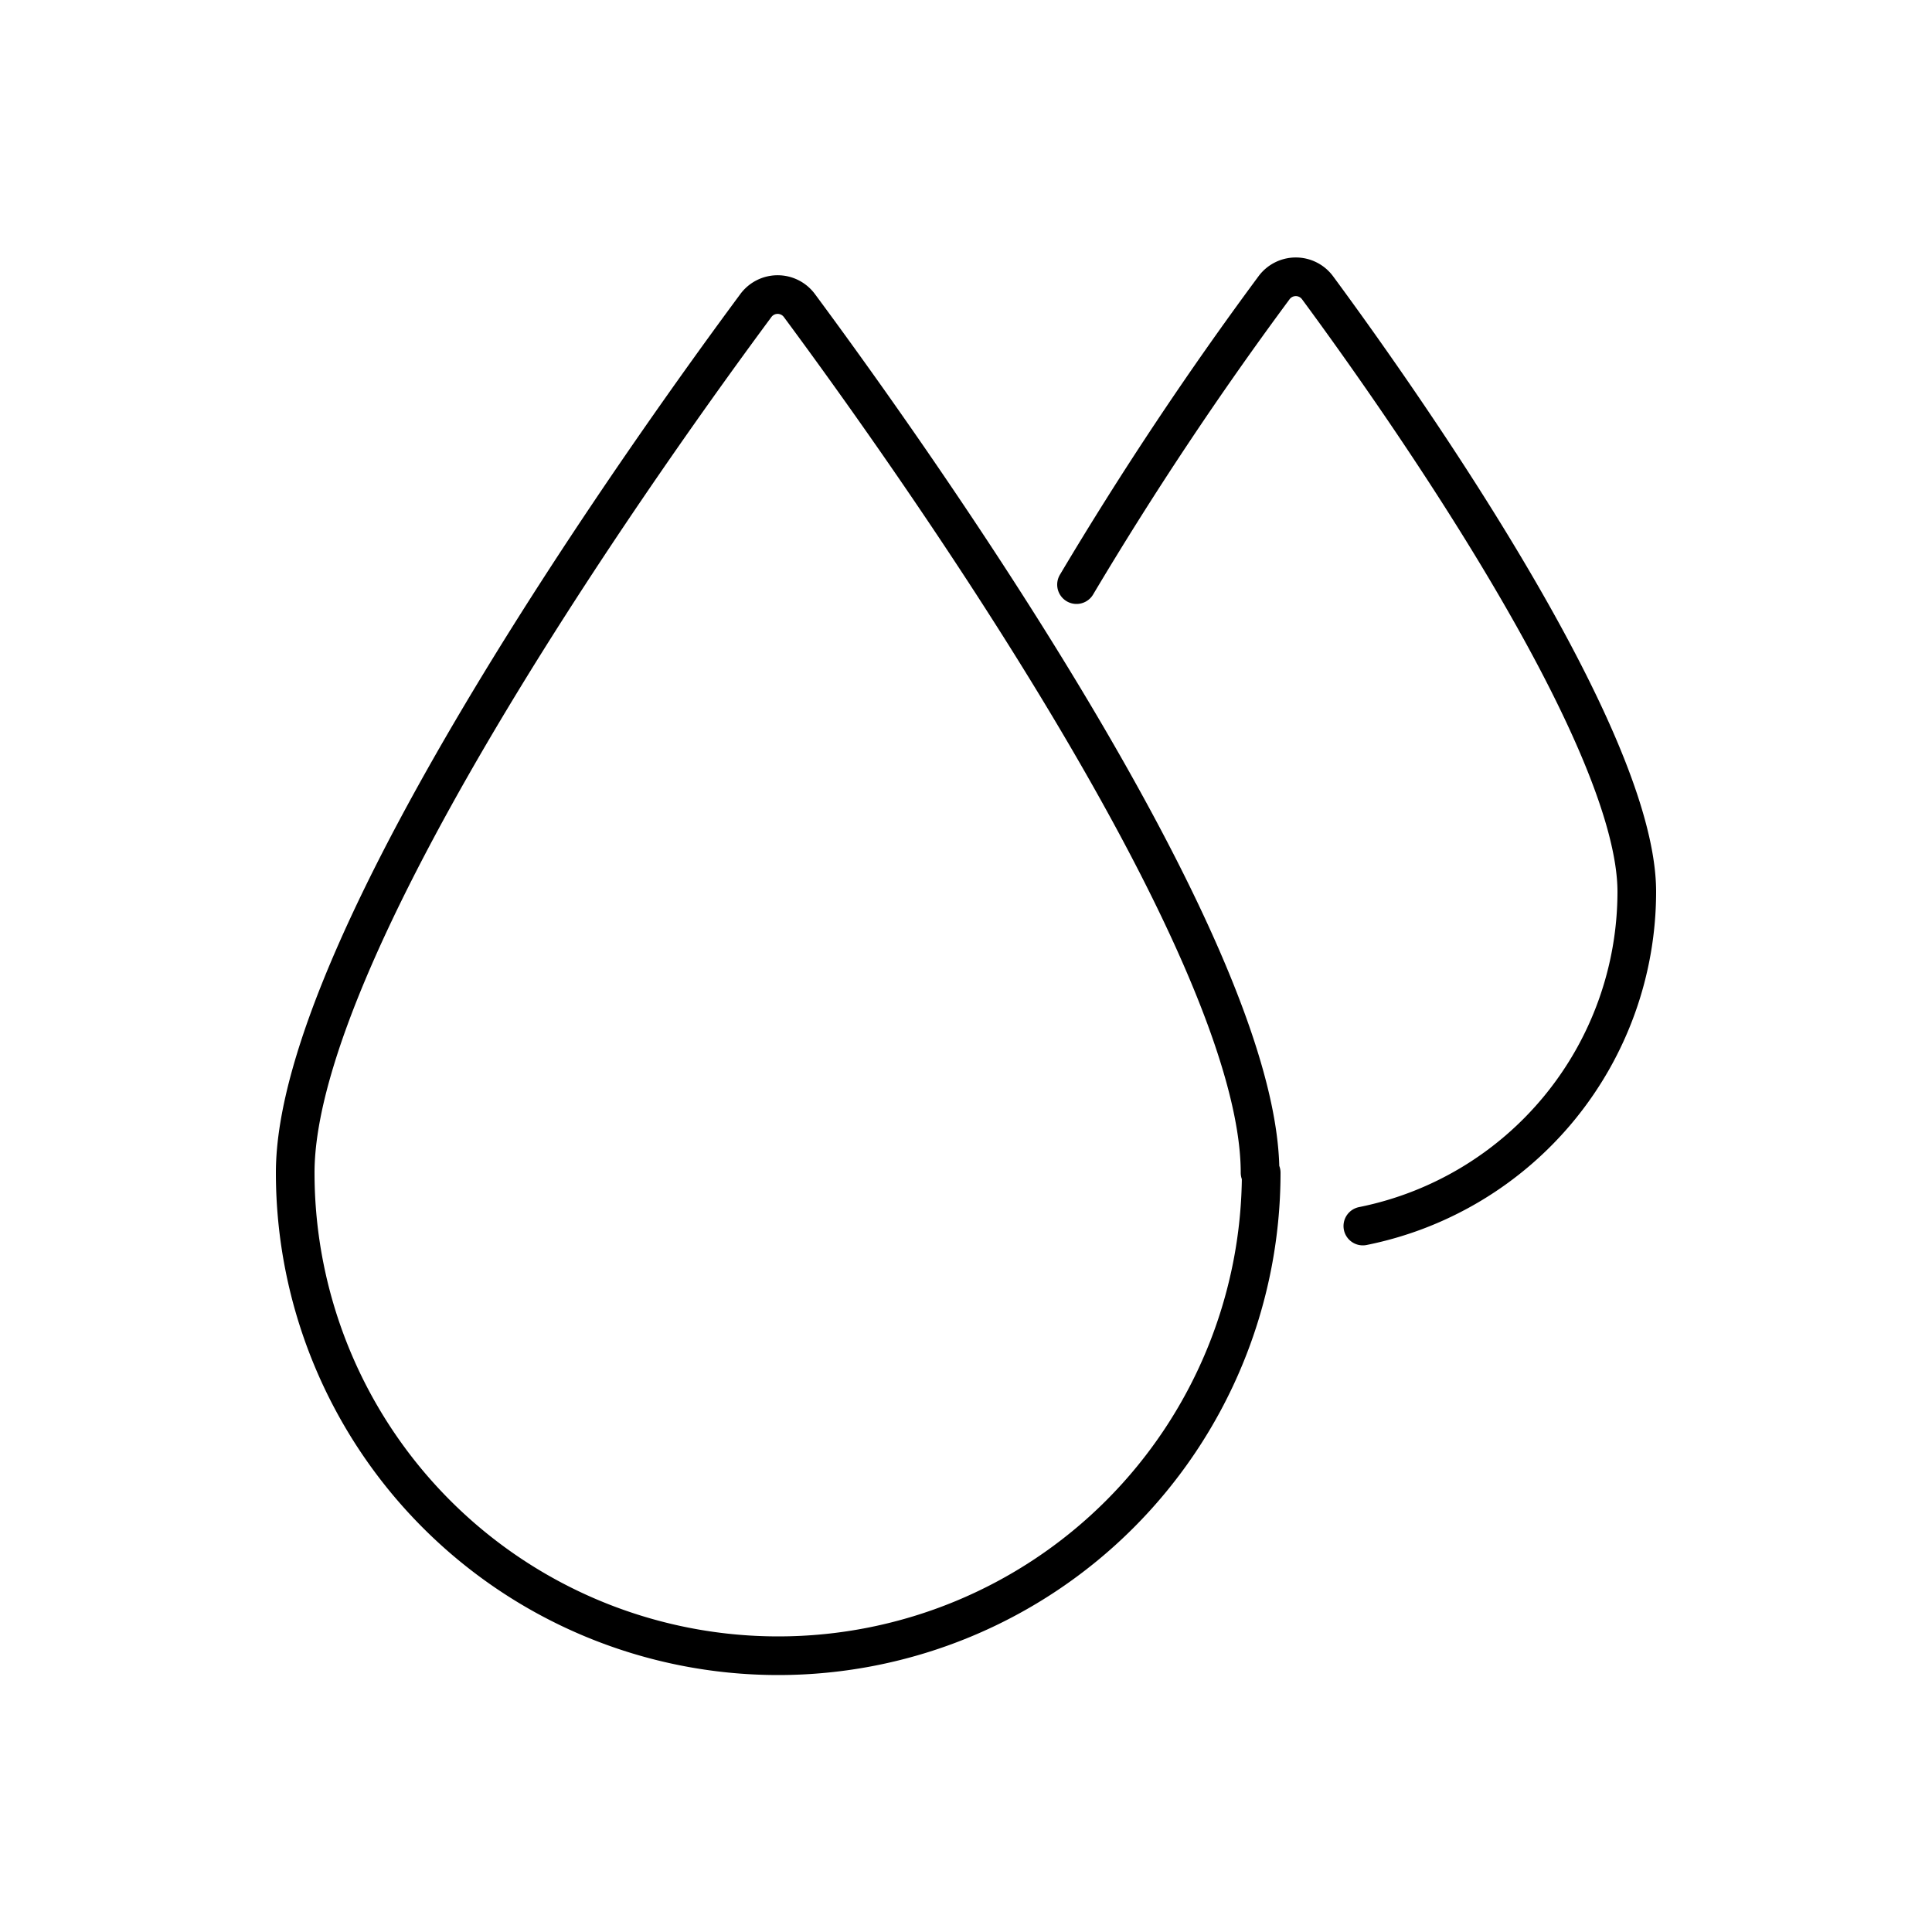
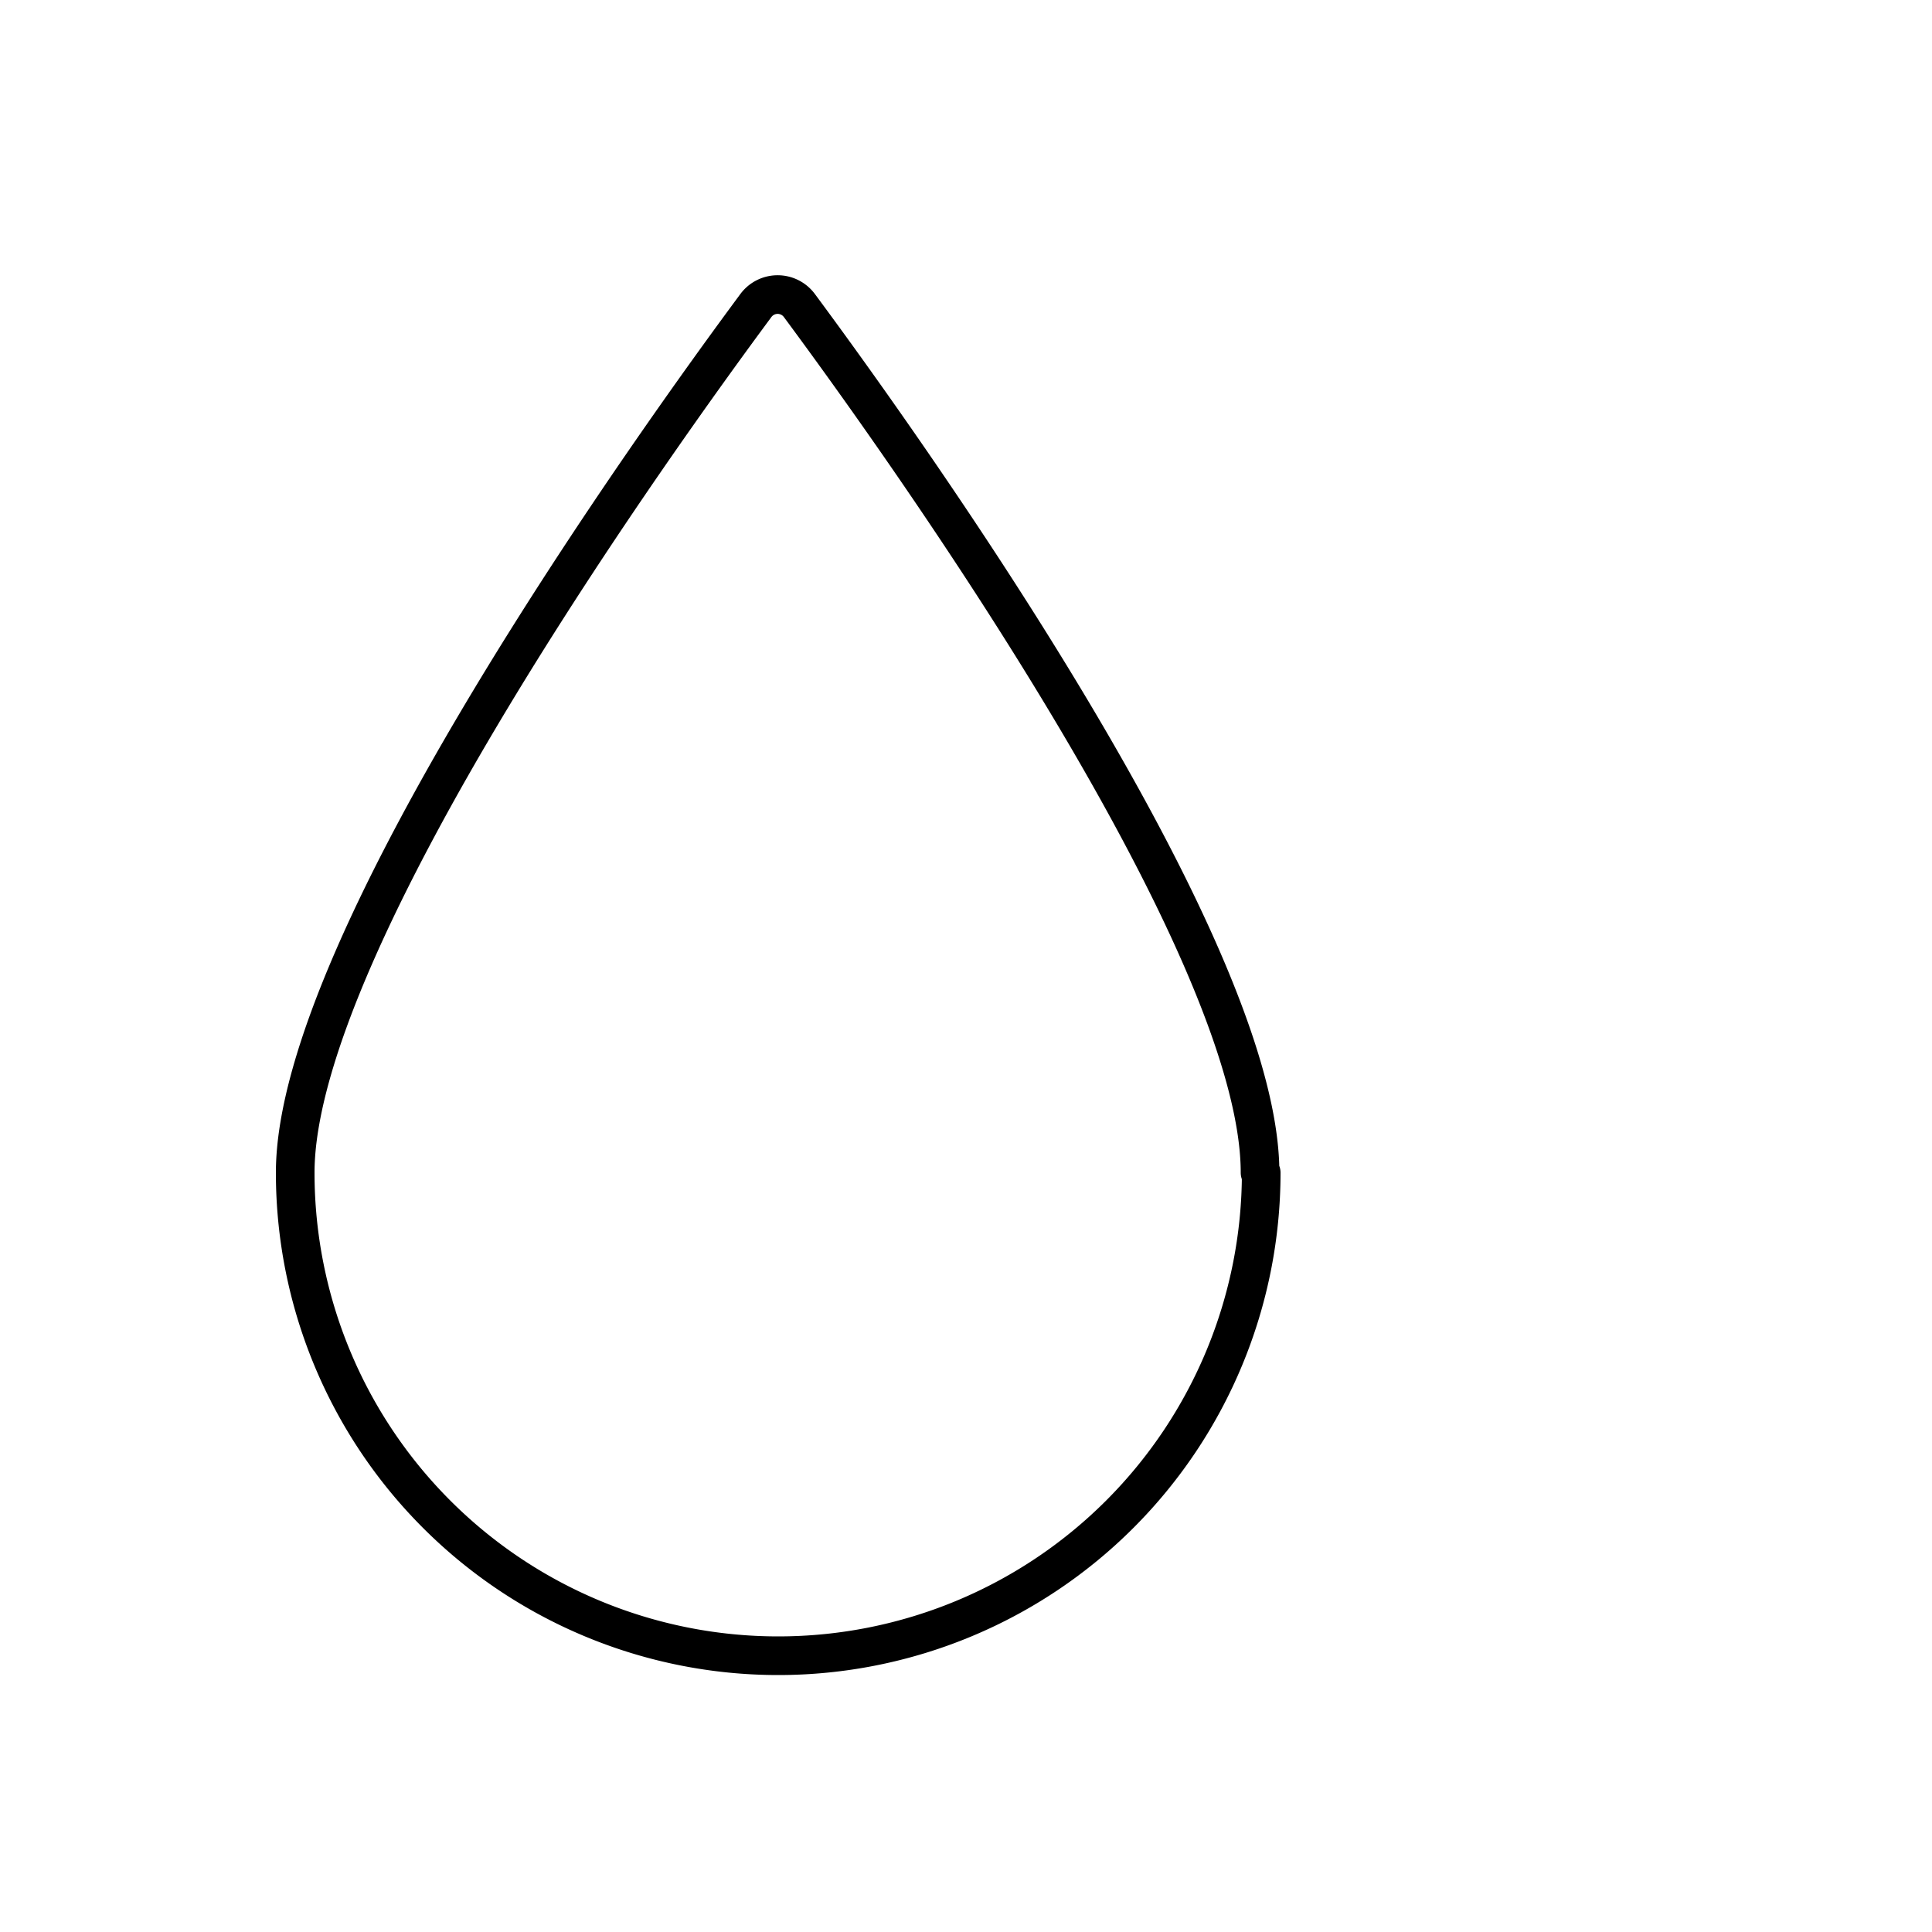
<svg xmlns="http://www.w3.org/2000/svg" id="Livello_1" data-name="Livello 1" viewBox="0 0 50 50">
  <defs>
    <style>.cls-1{fill:none;stroke:#000;stroke-linecap:round;stroke-linejoin:round}</style>
  </defs>
  <g id="_Gruppo_" data-name="&lt;Gruppo&gt;">
-     <path id="_Tracciato_" data-name="&lt;Tracciato&gt;" class="cls-1" d="M35.27 31.73a8.83 8.83 0 007.09-8.65c0-4.12-6.32-13-8.26-15.63a.7.7 0 00-1.13 0 91.65 91.65 0 00-5.11 7.68" />
    <path id="_Tracciato_2" data-name="&lt;Tracciato&gt;" class="cls-1" d="M32.61 30.35c0-6-9.49-19.16-11.92-22.44a.7.7 0 00-1.13 0C17.13 11.19 7.64 24.34 7.64 30.35a12.48 12.48 0 0025 0z" />
  </g>
</svg>